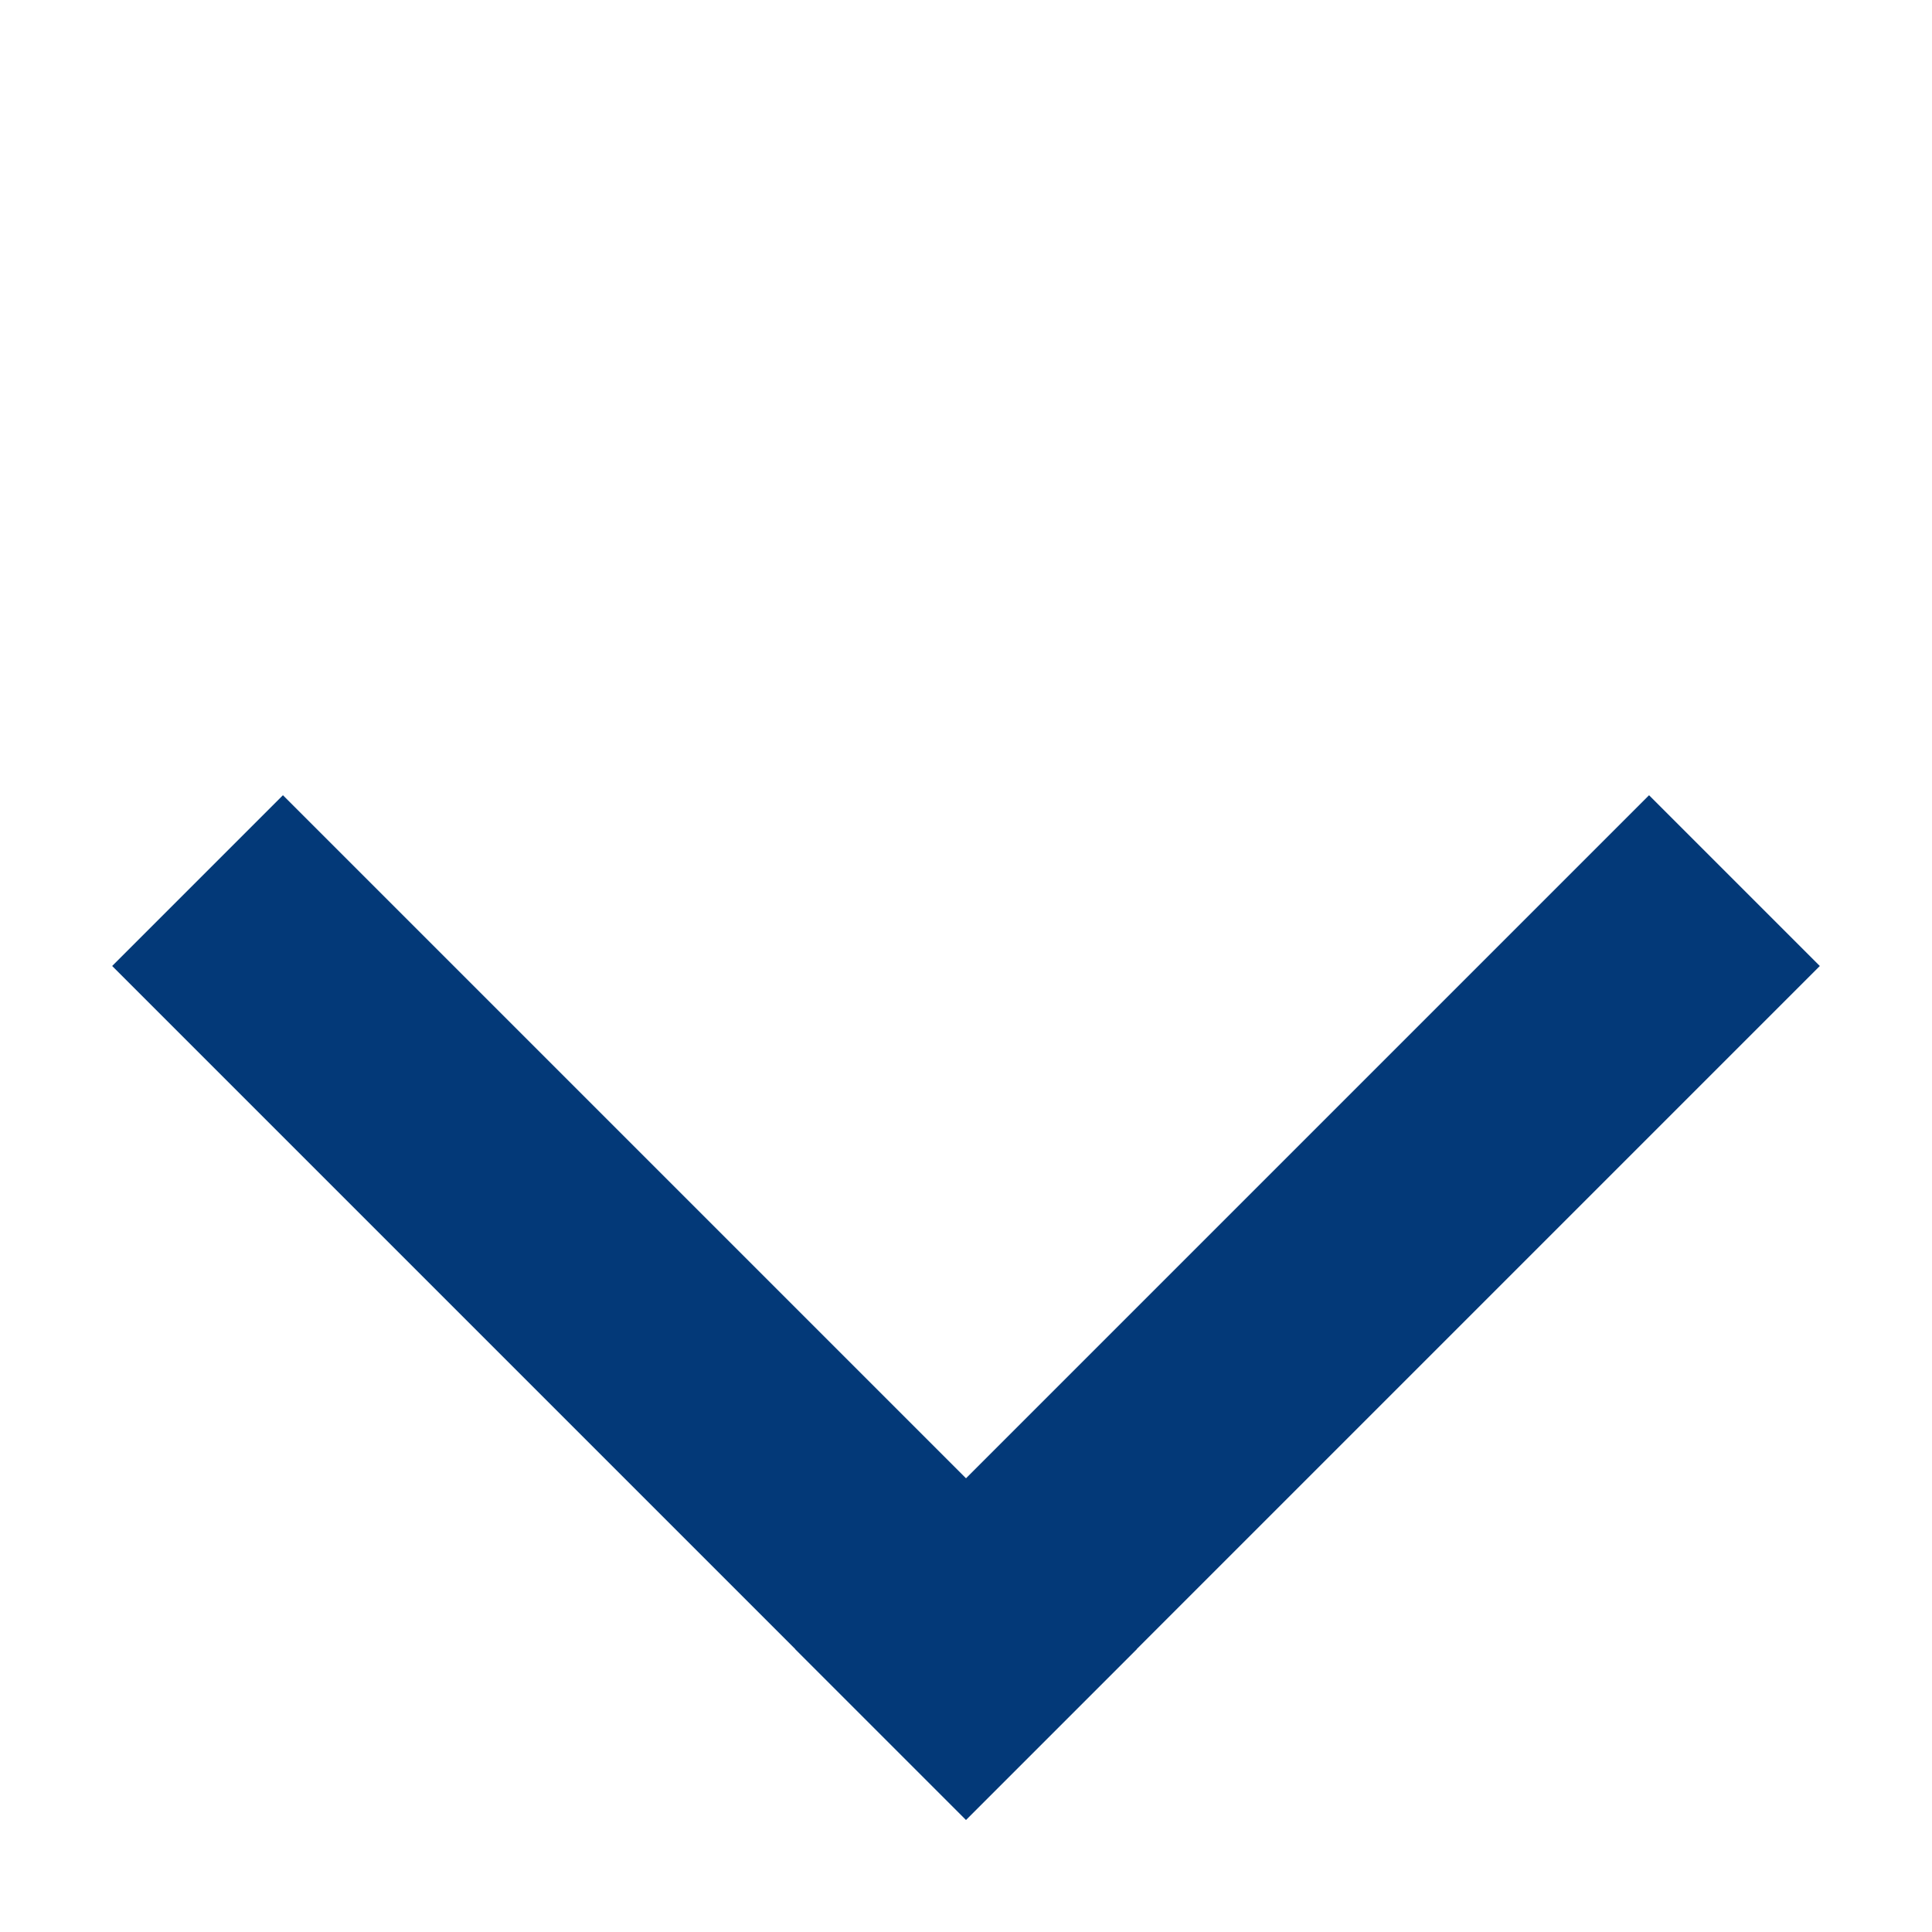
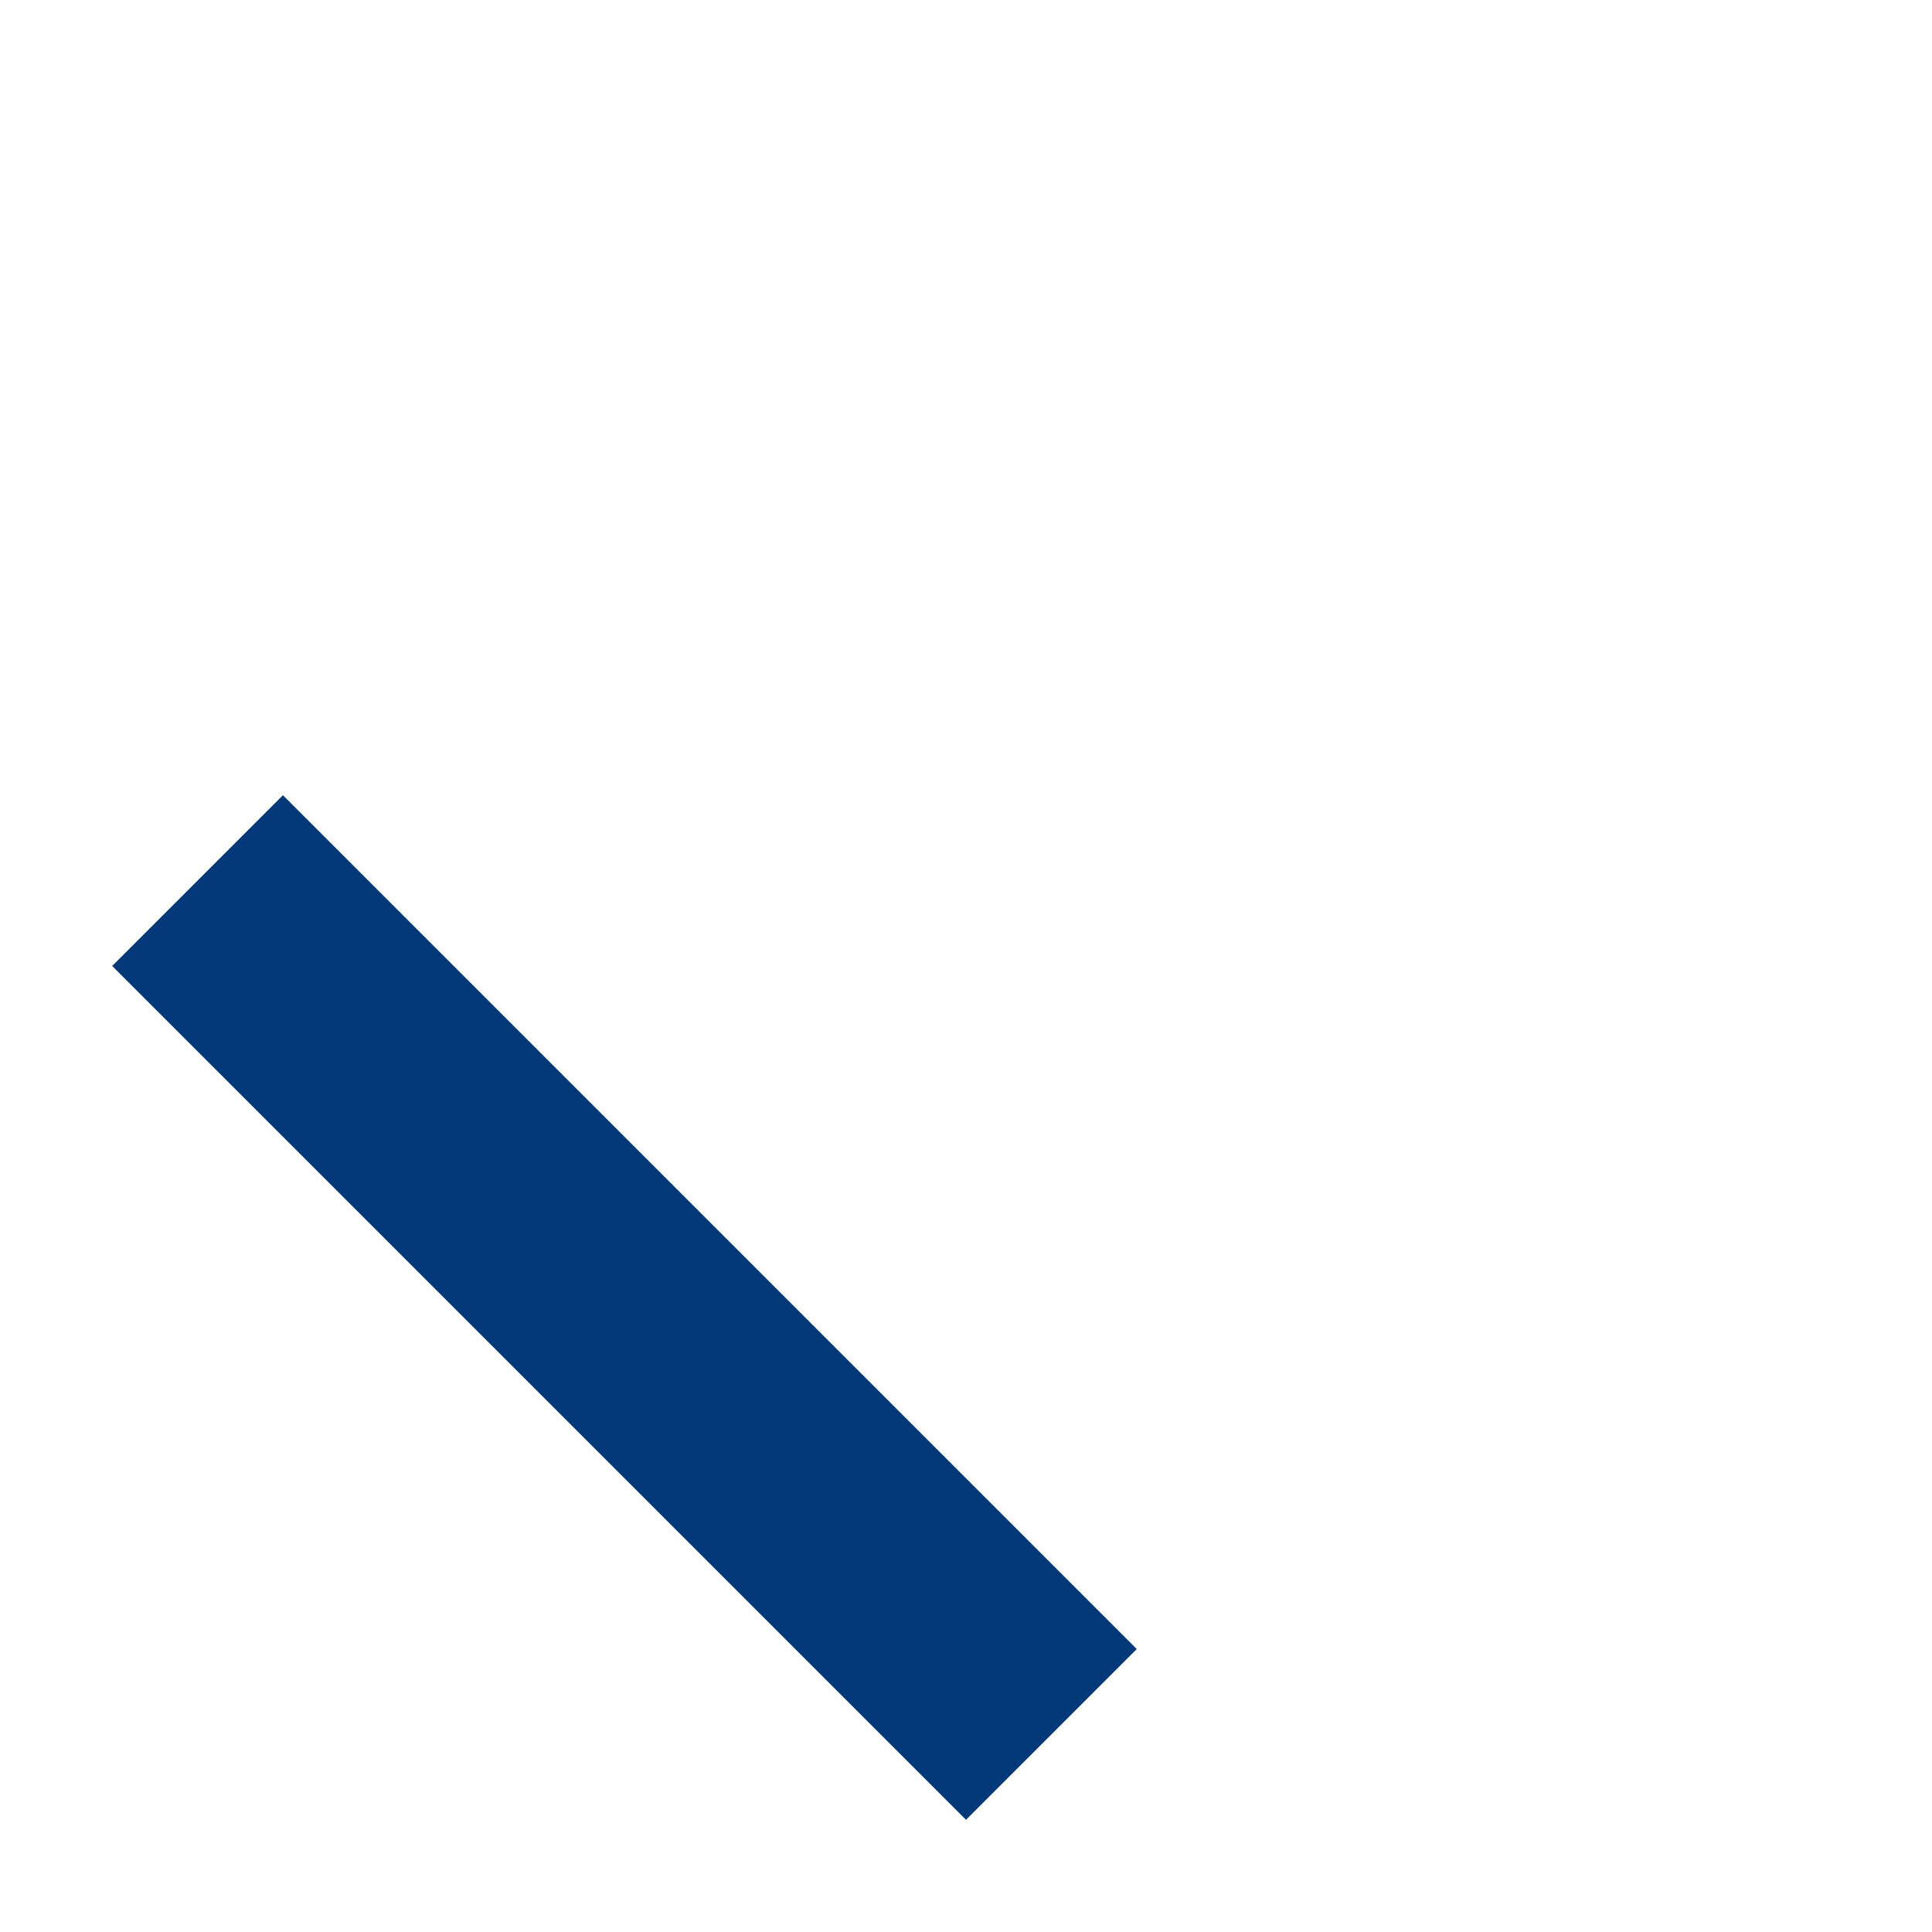
<svg xmlns="http://www.w3.org/2000/svg" width="16" height="16" viewBox="0 0 16 16" fill="none">
-   <rect x="15.071" y="8" width="10" height="2" transform="rotate(135 15.071 8)" fill="#033978" />
  <rect x="8" y="15.071" width="10" height="2" transform="rotate(-135 8 15.071)" fill="#033978" />
</svg>